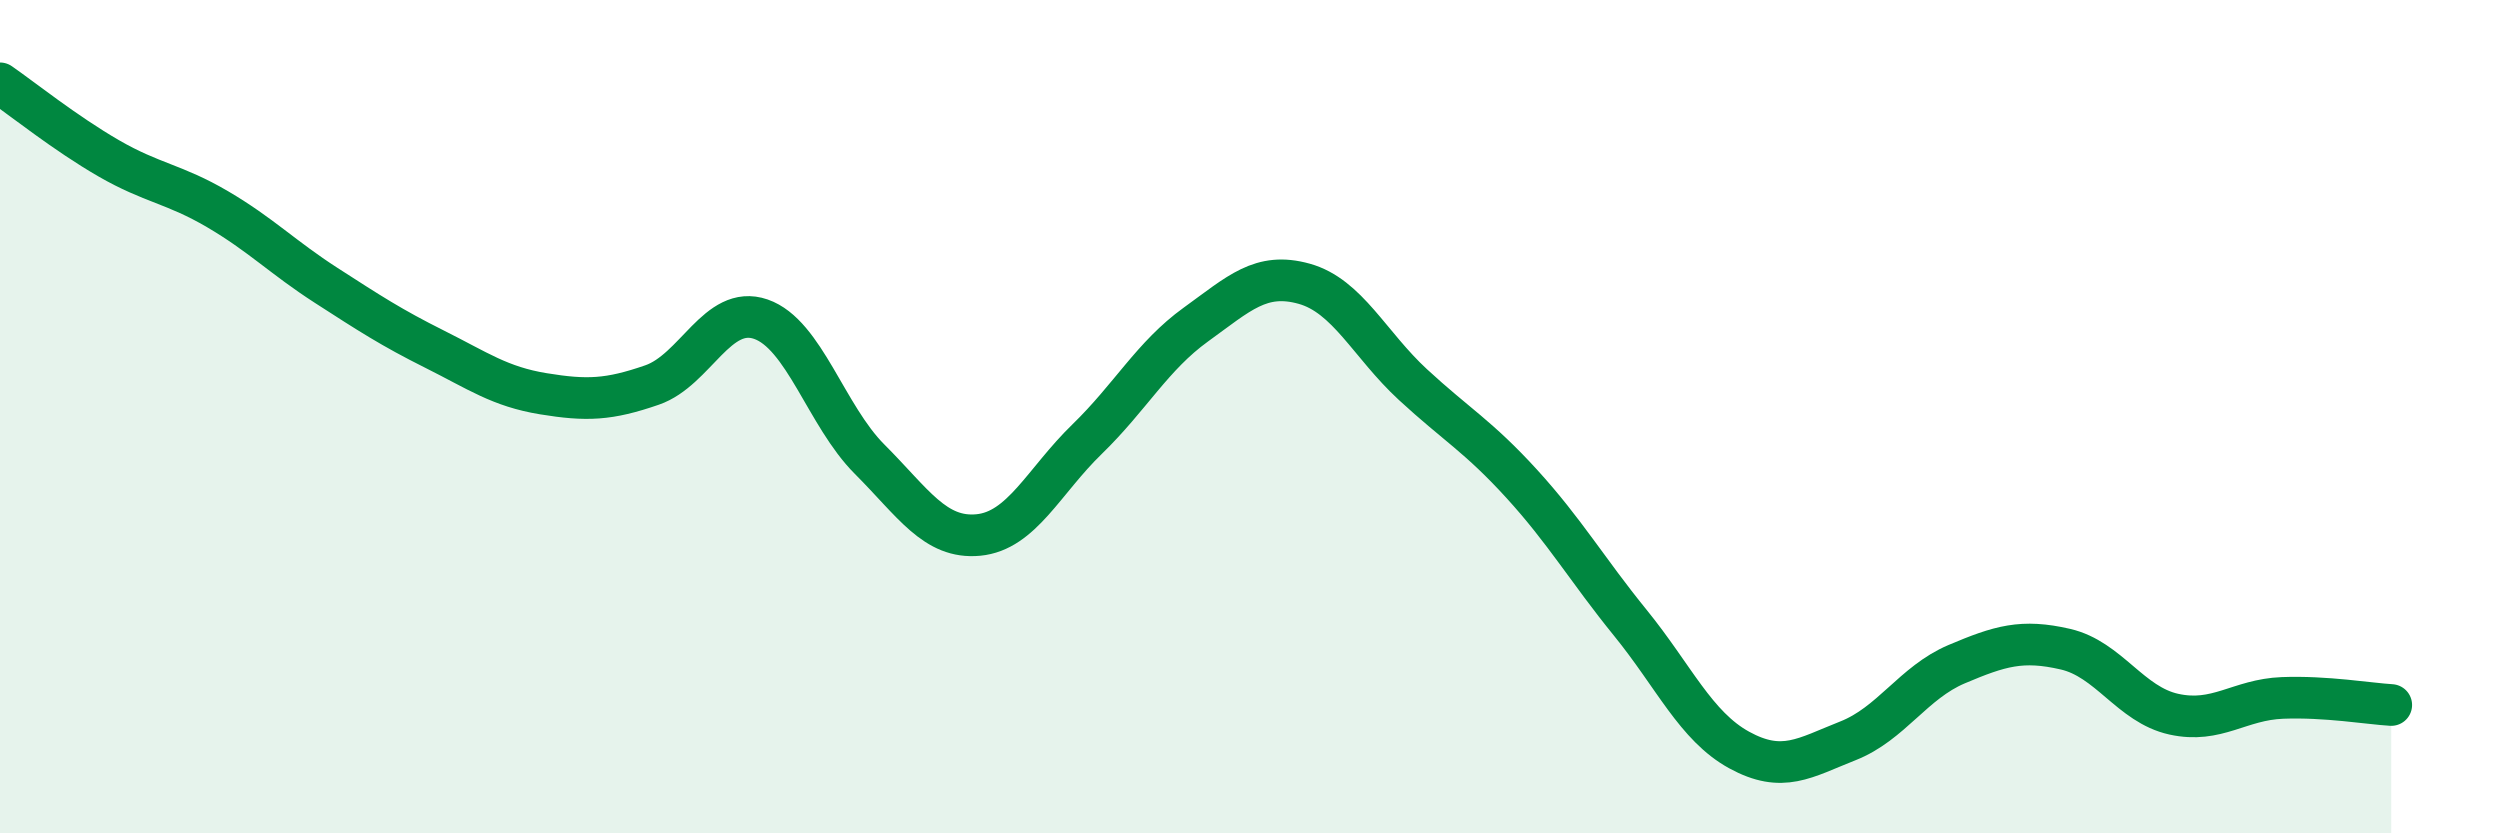
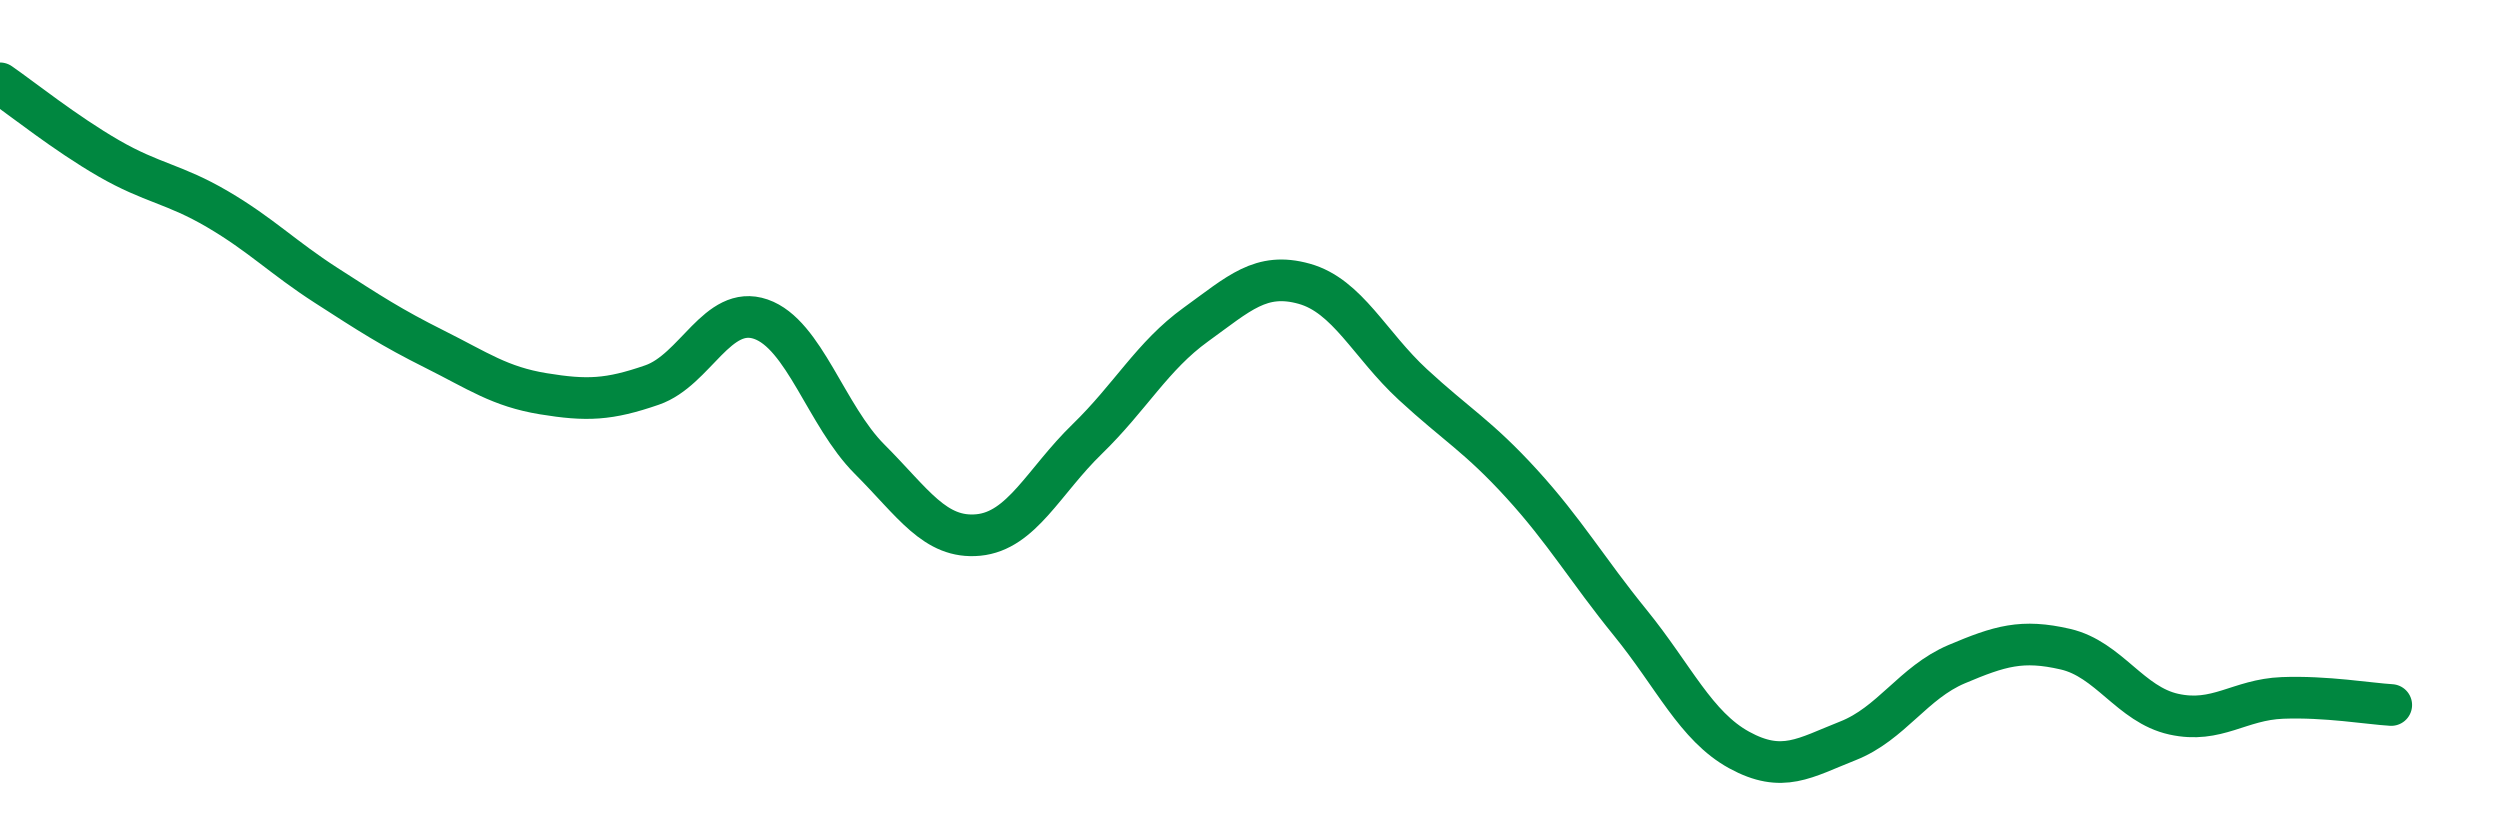
<svg xmlns="http://www.w3.org/2000/svg" width="60" height="20" viewBox="0 0 60 20">
-   <path d="M 0,2 C 0.52,2.36 1.57,3.2 2.61,3.8 C 3.65,4.4 4.18,4.41 5.22,5.02 C 6.26,5.63 6.79,6.18 7.83,6.85 C 8.87,7.52 9.39,7.86 10.43,8.38 C 11.47,8.9 12,9.28 13.04,9.45 C 14.08,9.62 14.61,9.6 15.65,9.24 C 16.69,8.88 17.22,7.3 18.26,7.66 C 19.3,8.02 19.83,9.98 20.87,11.02 C 21.91,12.06 22.44,12.94 23.48,12.84 C 24.52,12.74 25.05,11.55 26.09,10.54 C 27.13,9.53 27.66,8.54 28.7,7.79 C 29.74,7.04 30.26,6.52 31.3,6.81 C 32.34,7.1 32.87,8.27 33.91,9.23 C 34.95,10.19 35.48,10.47 36.52,11.61 C 37.56,12.75 38.09,13.67 39.13,14.95 C 40.17,16.23 40.7,17.43 41.74,18 C 42.78,18.57 43.31,18.19 44.35,17.78 C 45.39,17.37 45.92,16.38 46.96,15.94 C 48,15.5 48.53,15.34 49.57,15.58 C 50.61,15.82 51.13,16.91 52.17,17.14 C 53.21,17.37 53.74,16.79 54.78,16.75 C 55.82,16.71 56.87,16.89 57.39,16.92L57.39 20L0 20Z" fill="#008740" opacity="0.1" stroke-linecap="round" stroke-linejoin="round" />
  <path d="M 0,2 C 0.52,2.36 1.57,3.2 2.61,3.8 C 3.65,4.4 4.18,4.41 5.22,5.02 C 6.26,5.63 6.79,6.18 7.83,6.85 C 8.87,7.52 9.39,7.86 10.43,8.38 C 11.47,8.9 12,9.28 13.04,9.45 C 14.08,9.62 14.61,9.6 15.65,9.24 C 16.69,8.88 17.22,7.3 18.26,7.66 C 19.3,8.02 19.83,9.98 20.87,11.02 C 21.91,12.06 22.44,12.94 23.48,12.84 C 24.52,12.74 25.05,11.55 26.09,10.54 C 27.13,9.53 27.66,8.54 28.7,7.79 C 29.74,7.04 30.26,6.52 31.3,6.81 C 32.34,7.1 32.87,8.27 33.91,9.23 C 34.95,10.19 35.48,10.47 36.52,11.61 C 37.56,12.75 38.09,13.67 39.13,14.95 C 40.17,16.23 40.7,17.43 41.74,18 C 42.78,18.57 43.31,18.19 44.35,17.78 C 45.39,17.37 45.92,16.38 46.96,15.94 C 48,15.5 48.53,15.34 49.57,15.58 C 50.61,15.82 51.13,16.91 52.17,17.14 C 53.21,17.37 53.74,16.79 54.78,16.75 C 55.82,16.71 56.87,16.89 57.39,16.92" stroke="#008740" stroke-width="1" fill="none" stroke-linecap="round" stroke-linejoin="round" />
</svg>